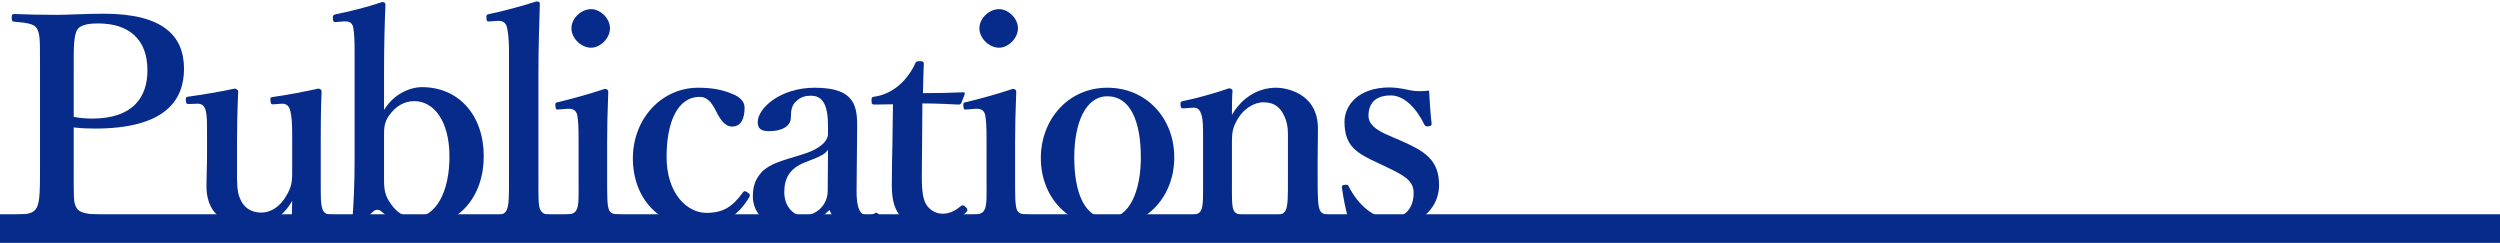
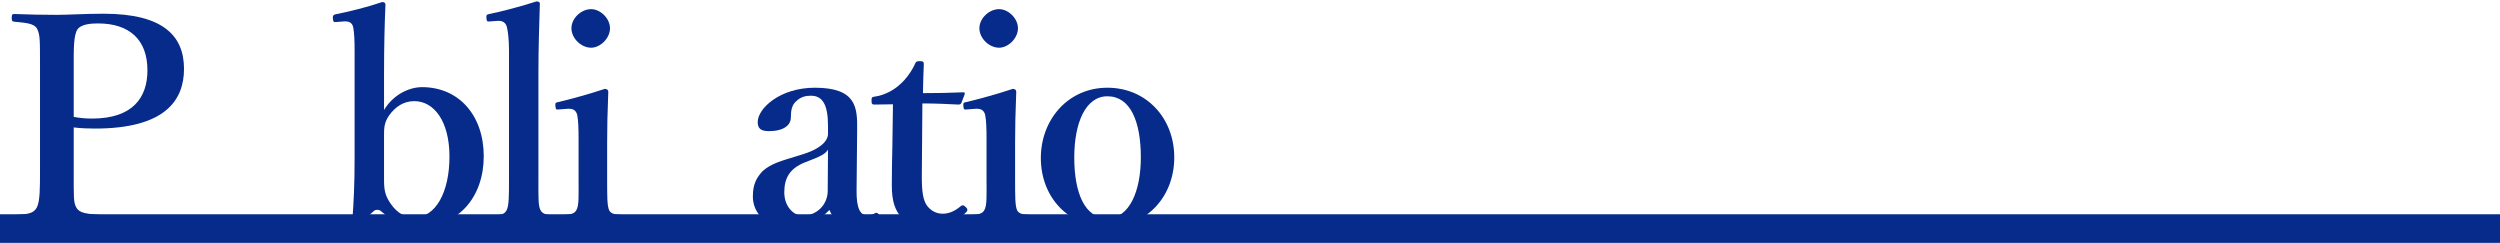
<svg xmlns="http://www.w3.org/2000/svg" width="350" height="34" viewBox="0 0 350 34" fill="none">
-   <path d="M194.229 23.44L192.869 22.8C189.949 21.44 188.229 20.48 188.229 17.04C188.229 14.8 190.109 12.24 194.549 12.24C195.549 12.24 196.709 12.48 197.429 12.64C198.229 12.8 199.029 12.8 200.069 12.68C200.149 14.08 200.269 16 200.429 17.32C200.429 17.56 200.349 17.64 199.989 17.68C199.589 17.76 199.509 17.6 199.389 17.4C198.309 15.2 196.629 13.36 194.709 13.36C192.469 13.36 191.589 14.56 191.589 16.2C191.589 17.32 192.469 18.16 194.589 19.04L195.989 19.64C199.469 21.16 201.469 22.36 201.469 25.92C201.469 28.68 199.389 31.72 194.429 31.72C192.189 31.72 190.389 31.28 188.749 30.6C188.389 29.36 188.029 27.52 187.869 26.24C187.869 25.96 187.909 25.92 188.269 25.88C188.669 25.84 188.709 25.84 188.829 26.12C190.149 28.72 192.349 30.56 194.429 30.56C196.789 30.56 197.909 29.08 197.909 27C197.909 25.28 196.549 24.56 194.229 23.44Z" fill="#062B8A" />
-   <path d="M166.911 15.08L165.831 15.16C165.431 15.2 165.311 15.16 165.271 14.72C165.231 14.28 165.311 14.2 165.751 14.12C167.391 13.8 170.271 13 172.071 12.36C172.311 12.36 172.551 12.52 172.551 12.68C172.471 13.8 172.471 15.04 172.471 16.08C173.871 13.68 176.111 12.28 178.671 12.28C179.871 12.28 184.511 12.92 184.511 18C184.511 19.48 184.471 21.48 184.471 22.44V25.2C184.471 27.6 184.511 28.84 184.791 29.44C185.071 30.04 185.711 30.08 186.871 30.2C187.111 30.24 187.191 30.32 187.191 30.68C187.191 31.04 187.151 31.12 186.871 31.12C185.391 31.08 183.871 31 182.511 31C181.111 31 179.471 31.08 177.951 31.12C177.671 31.12 177.631 31.04 177.631 30.68C177.631 30.28 177.711 30.2 177.951 30.2C179.031 30.12 179.671 30.08 179.991 29.44C180.311 28.8 180.311 27.52 180.311 25.2V19.76C180.311 18.6 180.391 17.56 179.831 16.32C179.311 15.12 178.471 14.32 176.911 14.32C175.471 14.32 174.071 15.32 173.311 16.6C172.591 17.8 172.471 18.52 172.471 19.8V25.2C172.471 27.6 172.431 28.84 172.711 29.44C173.031 30.08 173.671 30.08 174.911 30.2C175.191 30.24 175.271 30.28 175.271 30.68C175.271 31.08 175.191 31.12 174.911 31.12C173.511 31.08 171.951 31 170.631 31C169.191 31 167.551 31.08 166.031 31.12C165.791 31.12 165.751 31.04 165.751 30.68C165.751 30.28 165.831 30.24 166.031 30.2C167.191 30.08 167.831 30.08 168.151 29.44C168.471 28.8 168.431 27.52 168.431 25.2V19.28C168.431 17.8 168.431 16.64 168.151 15.92C167.911 15.24 167.591 15.04 166.911 15.08Z" fill="#062B8A" />
  <path d="M155.037 12.28C160.477 12.28 164.397 16.52 164.397 22.04C164.397 27.4 160.677 31.76 155.037 31.76C149.517 31.76 145.717 27.56 145.717 22.12C145.717 16.76 149.517 12.28 155.037 12.28ZM155.037 13.48C151.957 13.48 150.397 17.24 150.397 22.04C150.397 27.04 151.877 30.56 155.037 30.56C158.117 30.56 159.717 26.76 159.717 22.04C159.717 16.96 158.237 13.48 155.037 13.48Z" fill="#062B8A" />
  <path d="M138.115 25.16V19.44C138.115 17.92 138.075 16.8 137.915 16.04C137.715 15.4 137.315 15.16 136.435 15.24L135.395 15.32C134.995 15.36 134.915 15.36 134.875 14.88C134.835 14.4 134.875 14.36 135.315 14.28C136.875 13.92 139.915 13.08 141.795 12.44C142.075 12.44 142.275 12.6 142.275 12.84C142.155 15.76 142.115 18 142.115 19.92V25.16C142.115 27.56 142.115 28.8 142.395 29.44C142.715 30.04 143.395 30.04 144.675 30.12C144.915 30.16 144.955 30.28 144.955 30.64C144.955 31.04 144.915 31.12 144.675 31.12C143.235 31.08 141.595 31 140.235 31C138.915 31 137.075 31.08 135.715 31.12C135.395 31.12 135.315 31.04 135.315 30.64C135.315 30.28 135.395 30.12 135.675 30.12C136.835 30.04 137.475 30 137.795 29.44C138.195 28.76 138.115 27.48 138.115 25.16ZM139.875 1.28C141.155 1.28 142.515 2.56 142.515 3.96C142.515 5.36 141.155 6.68 139.875 6.68C138.475 6.68 137.115 5.36 137.115 3.96C137.115 2.56 138.475 1.28 139.875 1.28Z" fill="#062B8A" />
  <path d="M125.014 14.6L122.454 14.64C122.094 14.64 122.014 14.56 122.014 14.08C122.014 13.68 122.054 13.56 122.494 13.52C123.734 13.36 125.134 12.64 126.014 11.8C126.814 11.12 127.694 9.88 128.094 8.96C128.214 8.64 128.334 8.56 128.774 8.56C129.254 8.56 129.334 8.68 129.334 8.96C129.294 10.28 129.214 11.8 129.214 13.04C131.014 13.04 133.214 13 134.894 12.92C135.054 12.92 135.094 13.04 135.054 13.2L134.614 14.36C134.574 14.52 134.414 14.64 134.214 14.64C132.734 14.56 130.854 14.48 129.134 14.48L129.054 24.72C129.054 26.96 129.254 28.08 129.814 28.84C130.574 29.8 131.494 29.92 131.974 29.92C132.894 29.92 133.734 29.52 134.534 28.84C134.734 28.68 134.934 28.72 135.174 28.96C135.414 29.2 135.574 29.4 135.254 29.72C134.054 30.92 132.654 31.8 130.414 31.8C128.534 31.8 127.214 31.4 126.214 30.44C125.334 29.48 124.854 28.24 124.854 25.96C124.854 24.04 124.894 22.24 124.934 20.32L125.014 14.6Z" fill="#062B8A" />
  <path d="M120 18.24L119.92 26.6C119.88 29.16 120.44 30.12 121.36 30.12C121.84 30.12 122.08 30.08 122.52 29.84C122.68 29.76 122.88 29.76 123.04 30.04C123.2 30.32 123.2 30.44 122.92 30.64C122.24 31.16 121.08 31.56 119.52 31.56C117.8 31.56 116.64 30.72 116.12 29.4C114.68 30.84 113.28 31.76 110.52 31.76C106.6 31.76 105.4 29.32 105.4 27.52C105.4 25.76 105.92 24.88 106.76 23.96C107.96 22.88 109.4 22.52 111.88 21.76C113.64 21.24 114.4 20.8 115 20.32C115.52 19.92 115.92 19.32 115.92 18.76V17.64C115.92 14.64 115.16 13.4 113.52 13.4C112.88 13.4 112.12 13.52 111.44 14.2C110.88 14.68 110.72 15.44 110.72 16.44C110.72 17.52 109.72 18.36 107.64 18.36C106.4 18.36 106.08 17.88 106.08 17.08C106.08 15.2 109.16 12.28 114.08 12.28C119.96 12.28 120.04 15.12 120 18.24ZM115.88 26.72L115.92 20.96C115.52 21.56 114.96 21.88 112.72 22.72C110.6 23.56 109.8 24.88 109.8 26.92C109.8 29.04 111.24 30.2 112.32 30.2C114.4 30.2 115.88 28.6 115.88 26.72Z" fill="#062B8A" />
-   <path d="M97.762 12.28C100.122 12.28 101.562 12.72 102.642 13.2C103.442 13.52 104.242 14.12 104.242 15.08C104.242 16.52 103.802 17.72 102.482 17.72C101.282 17.72 100.562 16.2 100.082 15.24C99.602 14.36 99.002 13.56 97.962 13.56C94.882 13.56 93.322 17.04 93.322 21.96C93.322 27.16 96.242 29.8 98.882 29.8C101.242 29.8 102.522 28.96 103.962 27C104.162 26.68 104.362 26.72 104.682 26.96C105.002 27.16 105.042 27.32 104.922 27.56C103.282 30.36 100.922 31.76 97.682 31.76C92.282 31.76 88.602 27.76 88.602 22.16C88.602 16.64 92.602 12.28 97.762 12.28Z" fill="#062B8A" />
  <path d="M81 25.16V19.44C81 17.92 80.96 16.8 80.8 16.04C80.6 15.4 80.2 15.16 79.32 15.24L78.28 15.32C77.88 15.36 77.8 15.36 77.76 14.88C77.72 14.4 77.76 14.36 78.2 14.28C79.76 13.92 82.8 13.08 84.68 12.44C84.96 12.44 85.16 12.6 85.16 12.84C85.04 15.76 85 18 85 19.92V25.16C85 27.56 85 28.8 85.28 29.44C85.6 30.04 86.28 30.04 87.56 30.12C87.8 30.16 87.84 30.28 87.84 30.64C87.84 31.04 87.8 31.12 87.56 31.12C86.12 31.08 84.48 31 83.12 31C81.8 31 79.96 31.08 78.6 31.12C78.28 31.12 78.2 31.04 78.2 30.64C78.2 30.28 78.28 30.12 78.56 30.12C79.72 30.04 80.36 30 80.68 29.44C81.08 28.76 81 27.48 81 25.16ZM82.76 1.28C84.04 1.28 85.4 2.56 85.4 3.96C85.4 5.36 84.04 6.68 82.76 6.68C81.36 6.68 80 5.36 80 3.96C80 2.56 81.36 1.28 82.76 1.28Z" fill="#062B8A" />
  <path d="M71.259 25.12V7.12C71.259 5.68 71.139 4.52 70.979 3.84C70.819 3.12 70.299 2.88 69.659 2.92L68.579 3C68.219 3.04 68.139 3 68.099 2.56C68.059 2.08 68.139 2.04 68.499 1.96C70.139 1.64 73.139 0.84 75.099 0.2C75.379 0.2 75.579 0.28 75.579 0.48C75.499 3.48 75.379 6.4 75.379 10.32V25.12C75.379 27.56 75.339 28.8 75.659 29.4C75.979 30.04 76.619 30.08 77.899 30.2C78.139 30.24 78.179 30.32 78.179 30.68C78.179 31.08 78.099 31.12 77.859 31.12C76.379 31.04 74.819 31 73.499 31C72.099 31 70.419 31.04 68.939 31.12C68.579 31.12 68.499 31.04 68.499 30.68C68.499 30.32 68.579 30.24 68.899 30.2C70.139 30.08 70.619 30.04 70.939 29.4C71.259 28.72 71.259 27.48 71.259 25.12Z" fill="#062B8A" />
  <path d="M53.765 10.4V15.4C55.085 13.2 57.325 12.2 59.085 12.2C64.245 12.2 67.725 16.16 67.725 21.88C67.725 27.48 64.285 31.76 58.565 31.76C55.685 31.76 54.565 30.56 53.285 29.52C53.005 29.32 52.605 29.32 52.365 29.52L50.605 31.08C50.325 31.28 50.245 31.32 49.805 31.32C49.365 31.32 49.285 31.24 49.325 30.96C49.525 28.08 49.645 25.92 49.645 22.12V7.24C49.645 5.72 49.605 4.64 49.445 3.8C49.285 3.12 48.805 2.96 48.125 3L47.125 3.08C46.725 3.12 46.645 3.08 46.605 2.6C46.565 2.16 46.645 2.12 46.965 2C48.685 1.68 51.565 0.96 53.525 0.28C53.765 0.28 53.965 0.44 53.965 0.6C53.845 3.36 53.765 6.48 53.765 10.4ZM53.765 19.32V24.48C53.765 25.92 53.725 26.88 54.365 28C55.205 29.44 56.325 30.44 58.005 30.44C60.965 30.44 62.925 26.96 62.925 21.92C62.925 16.92 60.725 14.16 58.005 14.16C56.485 14.16 55.325 14.96 54.445 16.2C53.725 17.28 53.765 18.04 53.765 19.32Z" fill="#062B8A" />
-   <path d="M46.624 30.08L47.384 30.12C47.744 30.16 47.784 30.24 47.784 30.6C47.784 31 47.704 31.04 47.424 31.04C45.944 31.12 42.784 31.48 41.264 31.72C41.024 31.72 40.784 31.48 40.784 31.24C40.864 30.08 40.904 29.24 40.904 28.12C39.504 30.6 37.264 31.76 34.904 31.76C33.424 31.76 28.904 31.2 28.904 26.08C28.904 24.56 28.984 23.32 28.984 21.8V18.64C28.984 17.16 28.984 16.28 28.824 15.56C28.664 14.84 28.264 14.48 27.584 14.52L26.544 14.56C26.144 14.56 26.064 14.56 26.024 14.12C25.984 13.68 26.024 13.56 26.424 13.52C28.224 13.28 31.104 12.8 32.864 12.4C33.064 12.4 33.344 12.6 33.344 12.8C33.224 15.64 33.184 18 33.184 19.8V24C33.184 25.4 33.144 26.84 33.624 27.84C34.144 29.12 35.224 29.76 36.544 29.76C38.064 29.76 39.264 28.8 40.064 27.44C40.744 26.32 40.904 25.56 40.904 24.28V18.64C40.904 17.16 40.824 16.36 40.664 15.6C40.504 14.88 40.144 14.48 39.424 14.52L38.344 14.6C37.984 14.64 37.904 14.56 37.864 14.12C37.824 13.68 37.864 13.6 38.304 13.56C39.904 13.36 42.984 12.76 44.584 12.4C44.784 12.4 45.024 12.6 45.024 12.76C44.904 15.68 44.904 18 44.904 19.8V25.32C44.904 27.92 44.904 28.56 45.144 29.28C45.384 29.96 45.864 30.04 46.624 30.08Z" fill="#062B8A" />
  <path d="M10.321 17.84V23.72C10.321 27.72 10.281 28.32 10.681 29.04C11.121 29.88 12.201 29.92 13.921 30.08C14.201 30.12 14.241 30.2 14.241 30.6C14.241 31 14.201 31.12 13.881 31.12C12.001 31.04 9.881 31 8.041 31C6.201 31 4.001 31.04 2.321 31.12C2.081 31.12 2.001 31.08 2.001 30.6C2.001 30.16 2.121 30.08 2.361 30.08C3.881 29.96 4.681 29.92 5.161 29.04C5.601 28.16 5.601 26.4 5.601 23.72V9.24C5.601 5.4 5.601 4.92 5.201 4.04C4.761 3.24 3.561 3.2 2.001 3.04C1.721 3 1.641 2.96 1.641 2.48C1.641 2.04 1.721 1.96 2.001 1.96C3.801 2.04 6.081 2.08 7.961 2.08C9.481 2.08 11.961 1.92 14.521 1.92C22.921 1.92 25.761 5.08 25.761 9.64C25.761 14.04 23.121 18 13.281 18C12.361 18 11.281 17.96 10.321 17.84ZM10.321 9.24V16.36C11.121 16.52 11.961 16.6 12.881 16.6C18.641 16.6 20.641 13.6 20.641 9.84C20.641 5.52 18.081 3.28 13.721 3.28C12.801 3.28 11.361 3.36 10.841 4.12C10.281 4.96 10.321 7.04 10.321 9.24Z" fill="#062B8A" />
  <path d="M0 30H350V34H0V30Z" fill="#062B8A" />
</svg>